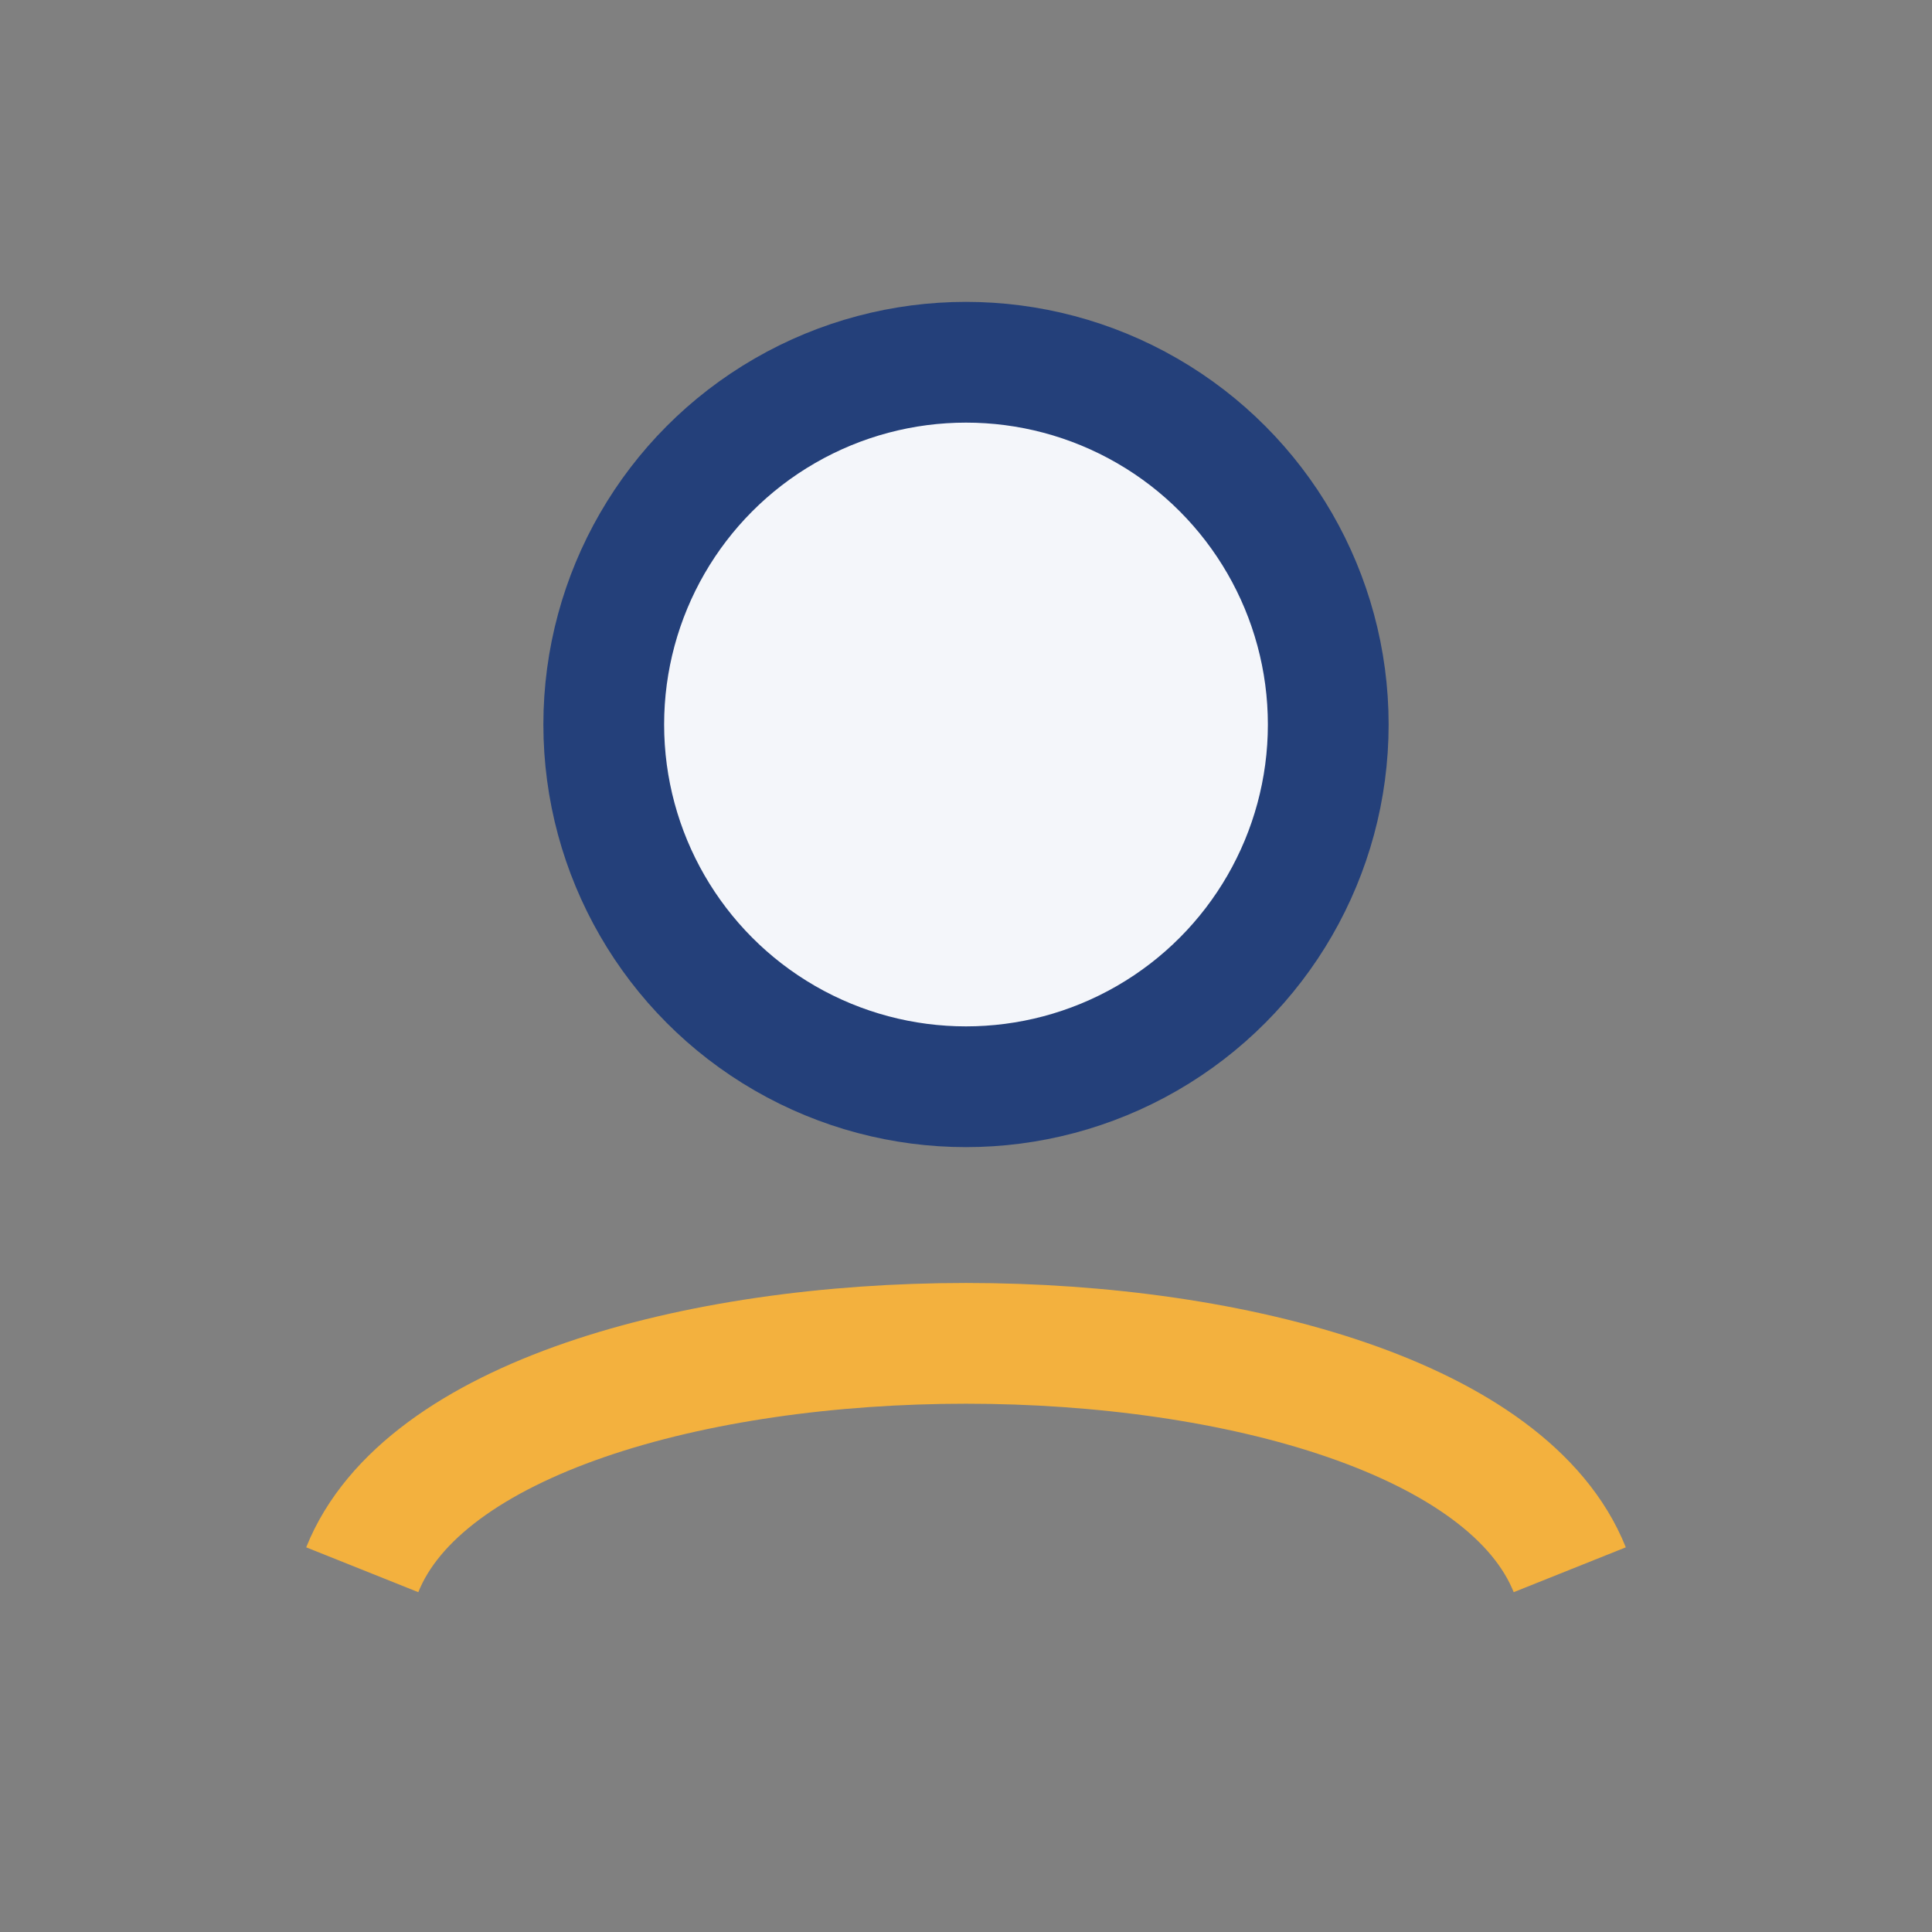
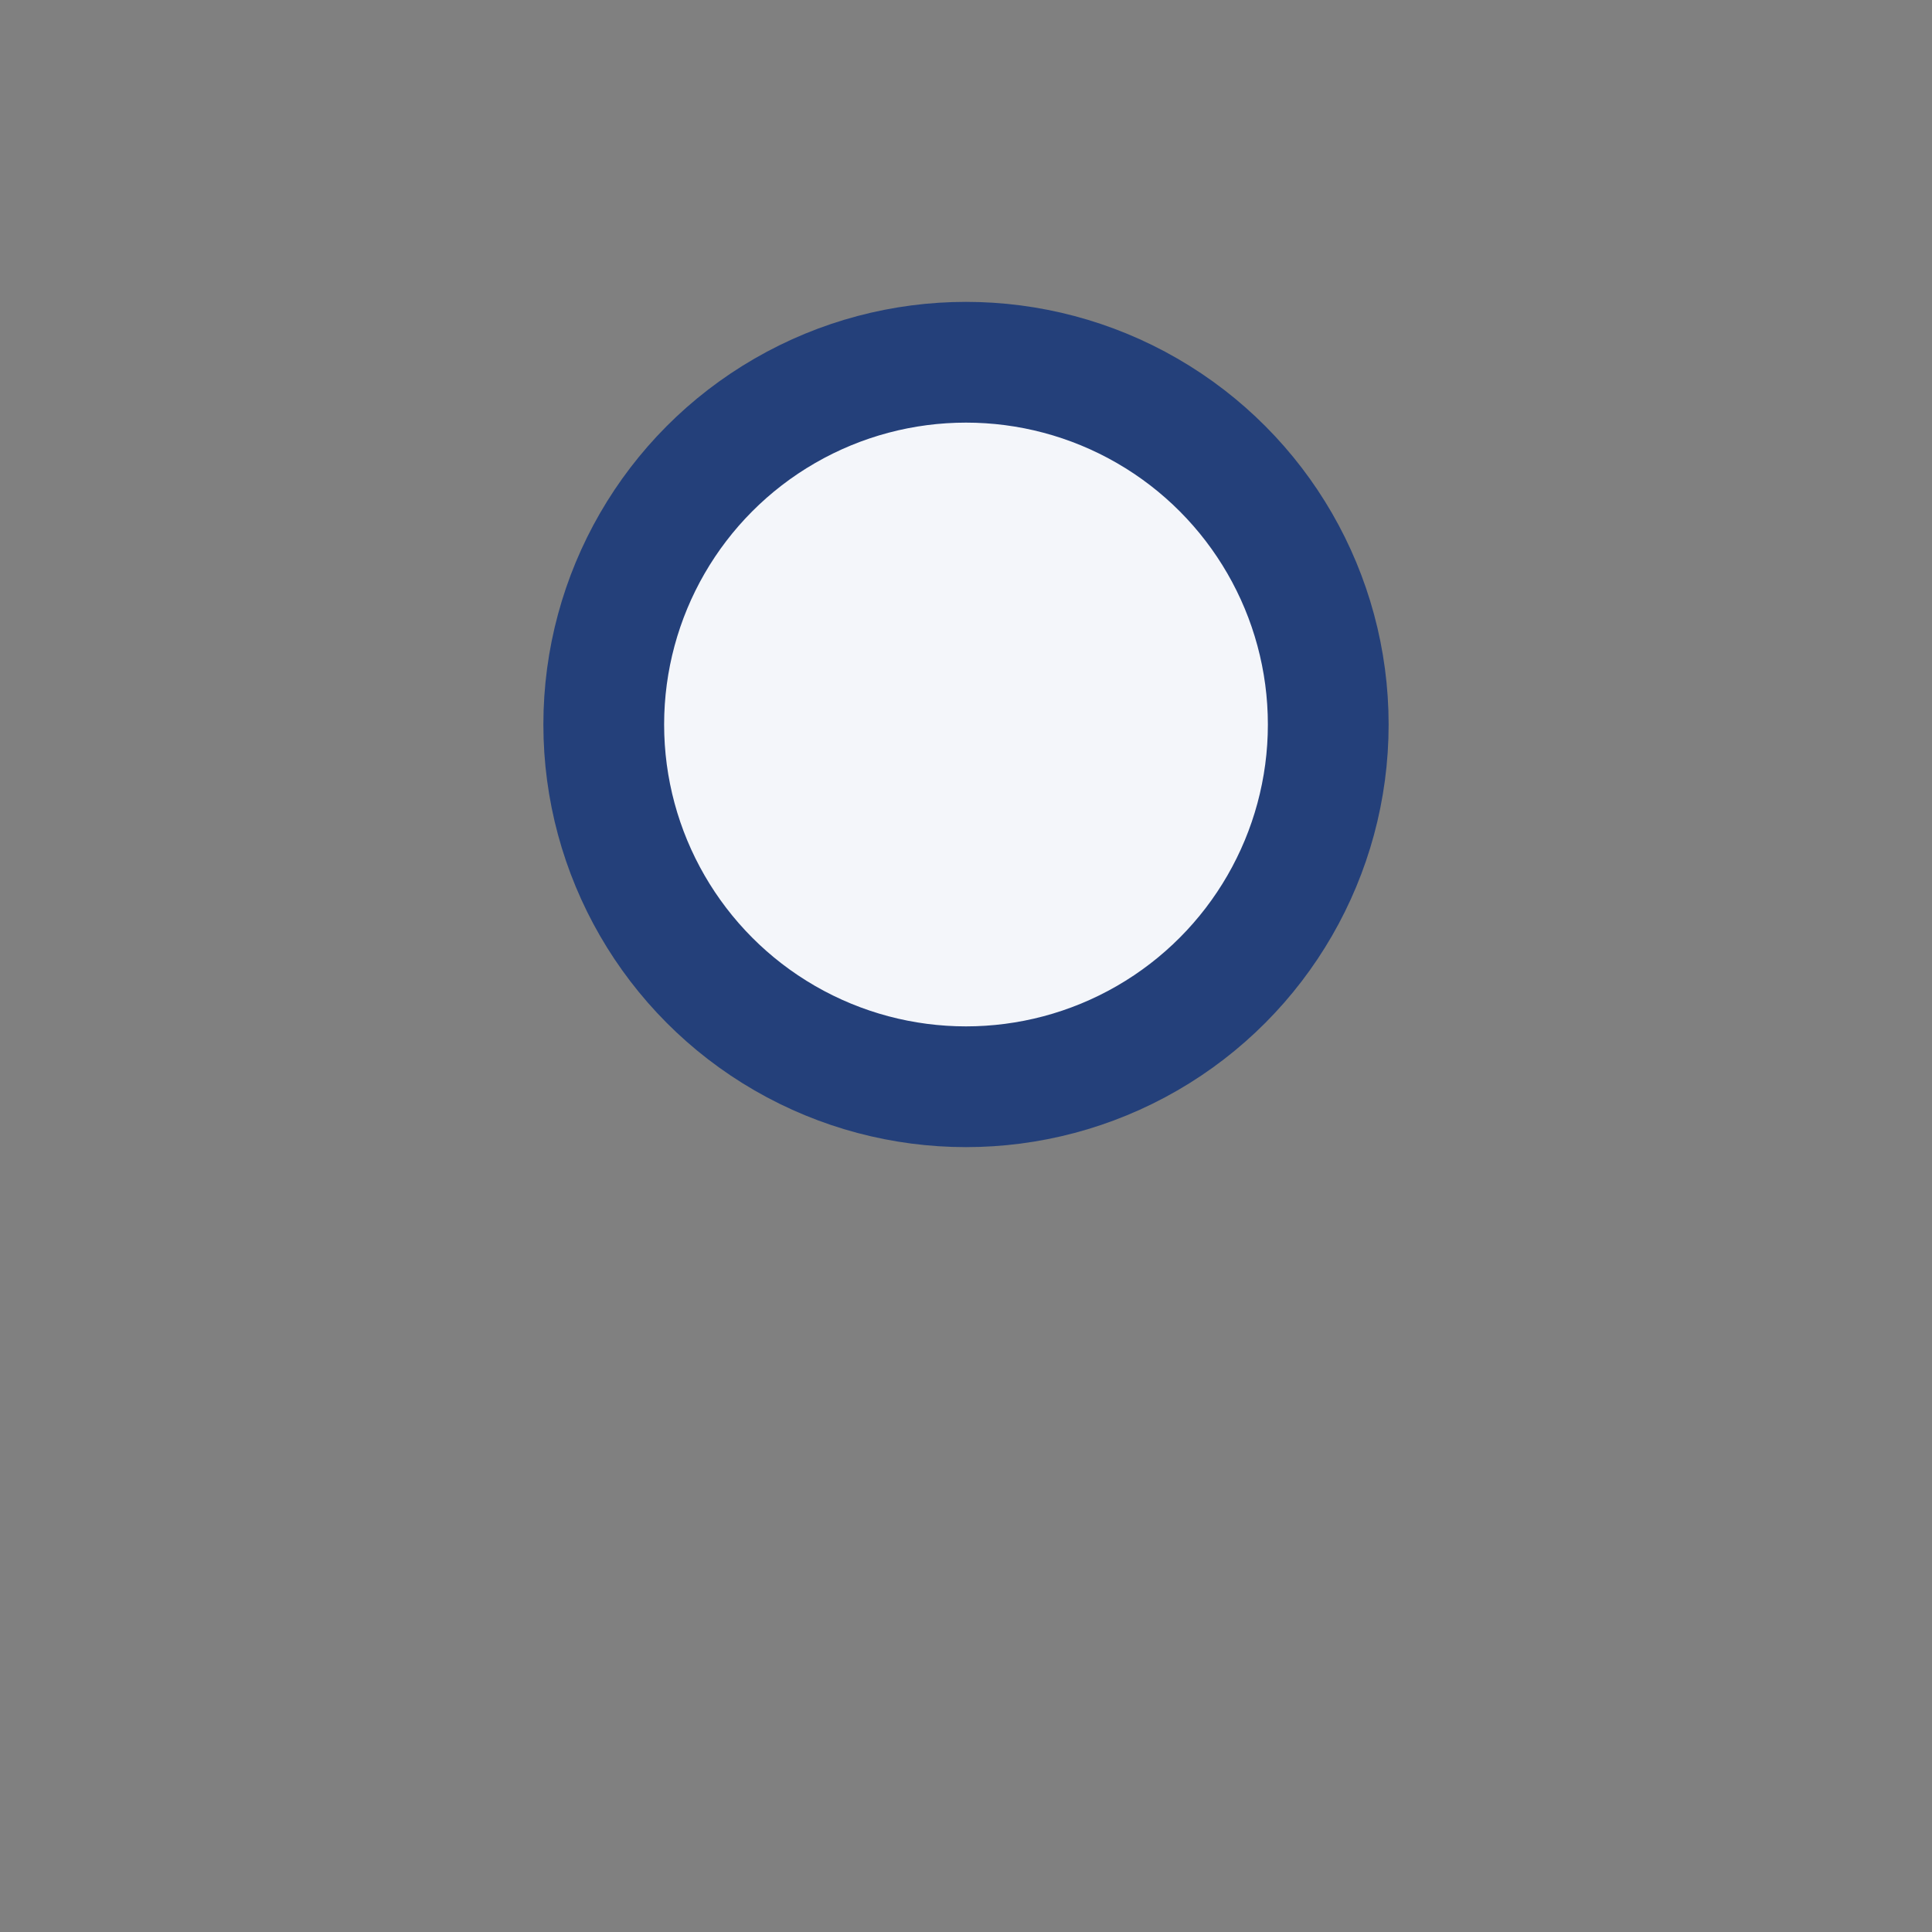
<svg xmlns="http://www.w3.org/2000/svg" width="32" height="32" viewBox="0 0 32 32">
  <rect x="0" y="0" width="32" height="32" fill="#808080" stroke="none" />
  <circle cx="16" cy="12" r="6" fill="#f4f6fa" stroke="#24407a" stroke-width="2" />
-   <path d="M6 26c2-5 18-5 20 0" stroke="#f3b13e" stroke-width="2" fill="none" />
</svg>